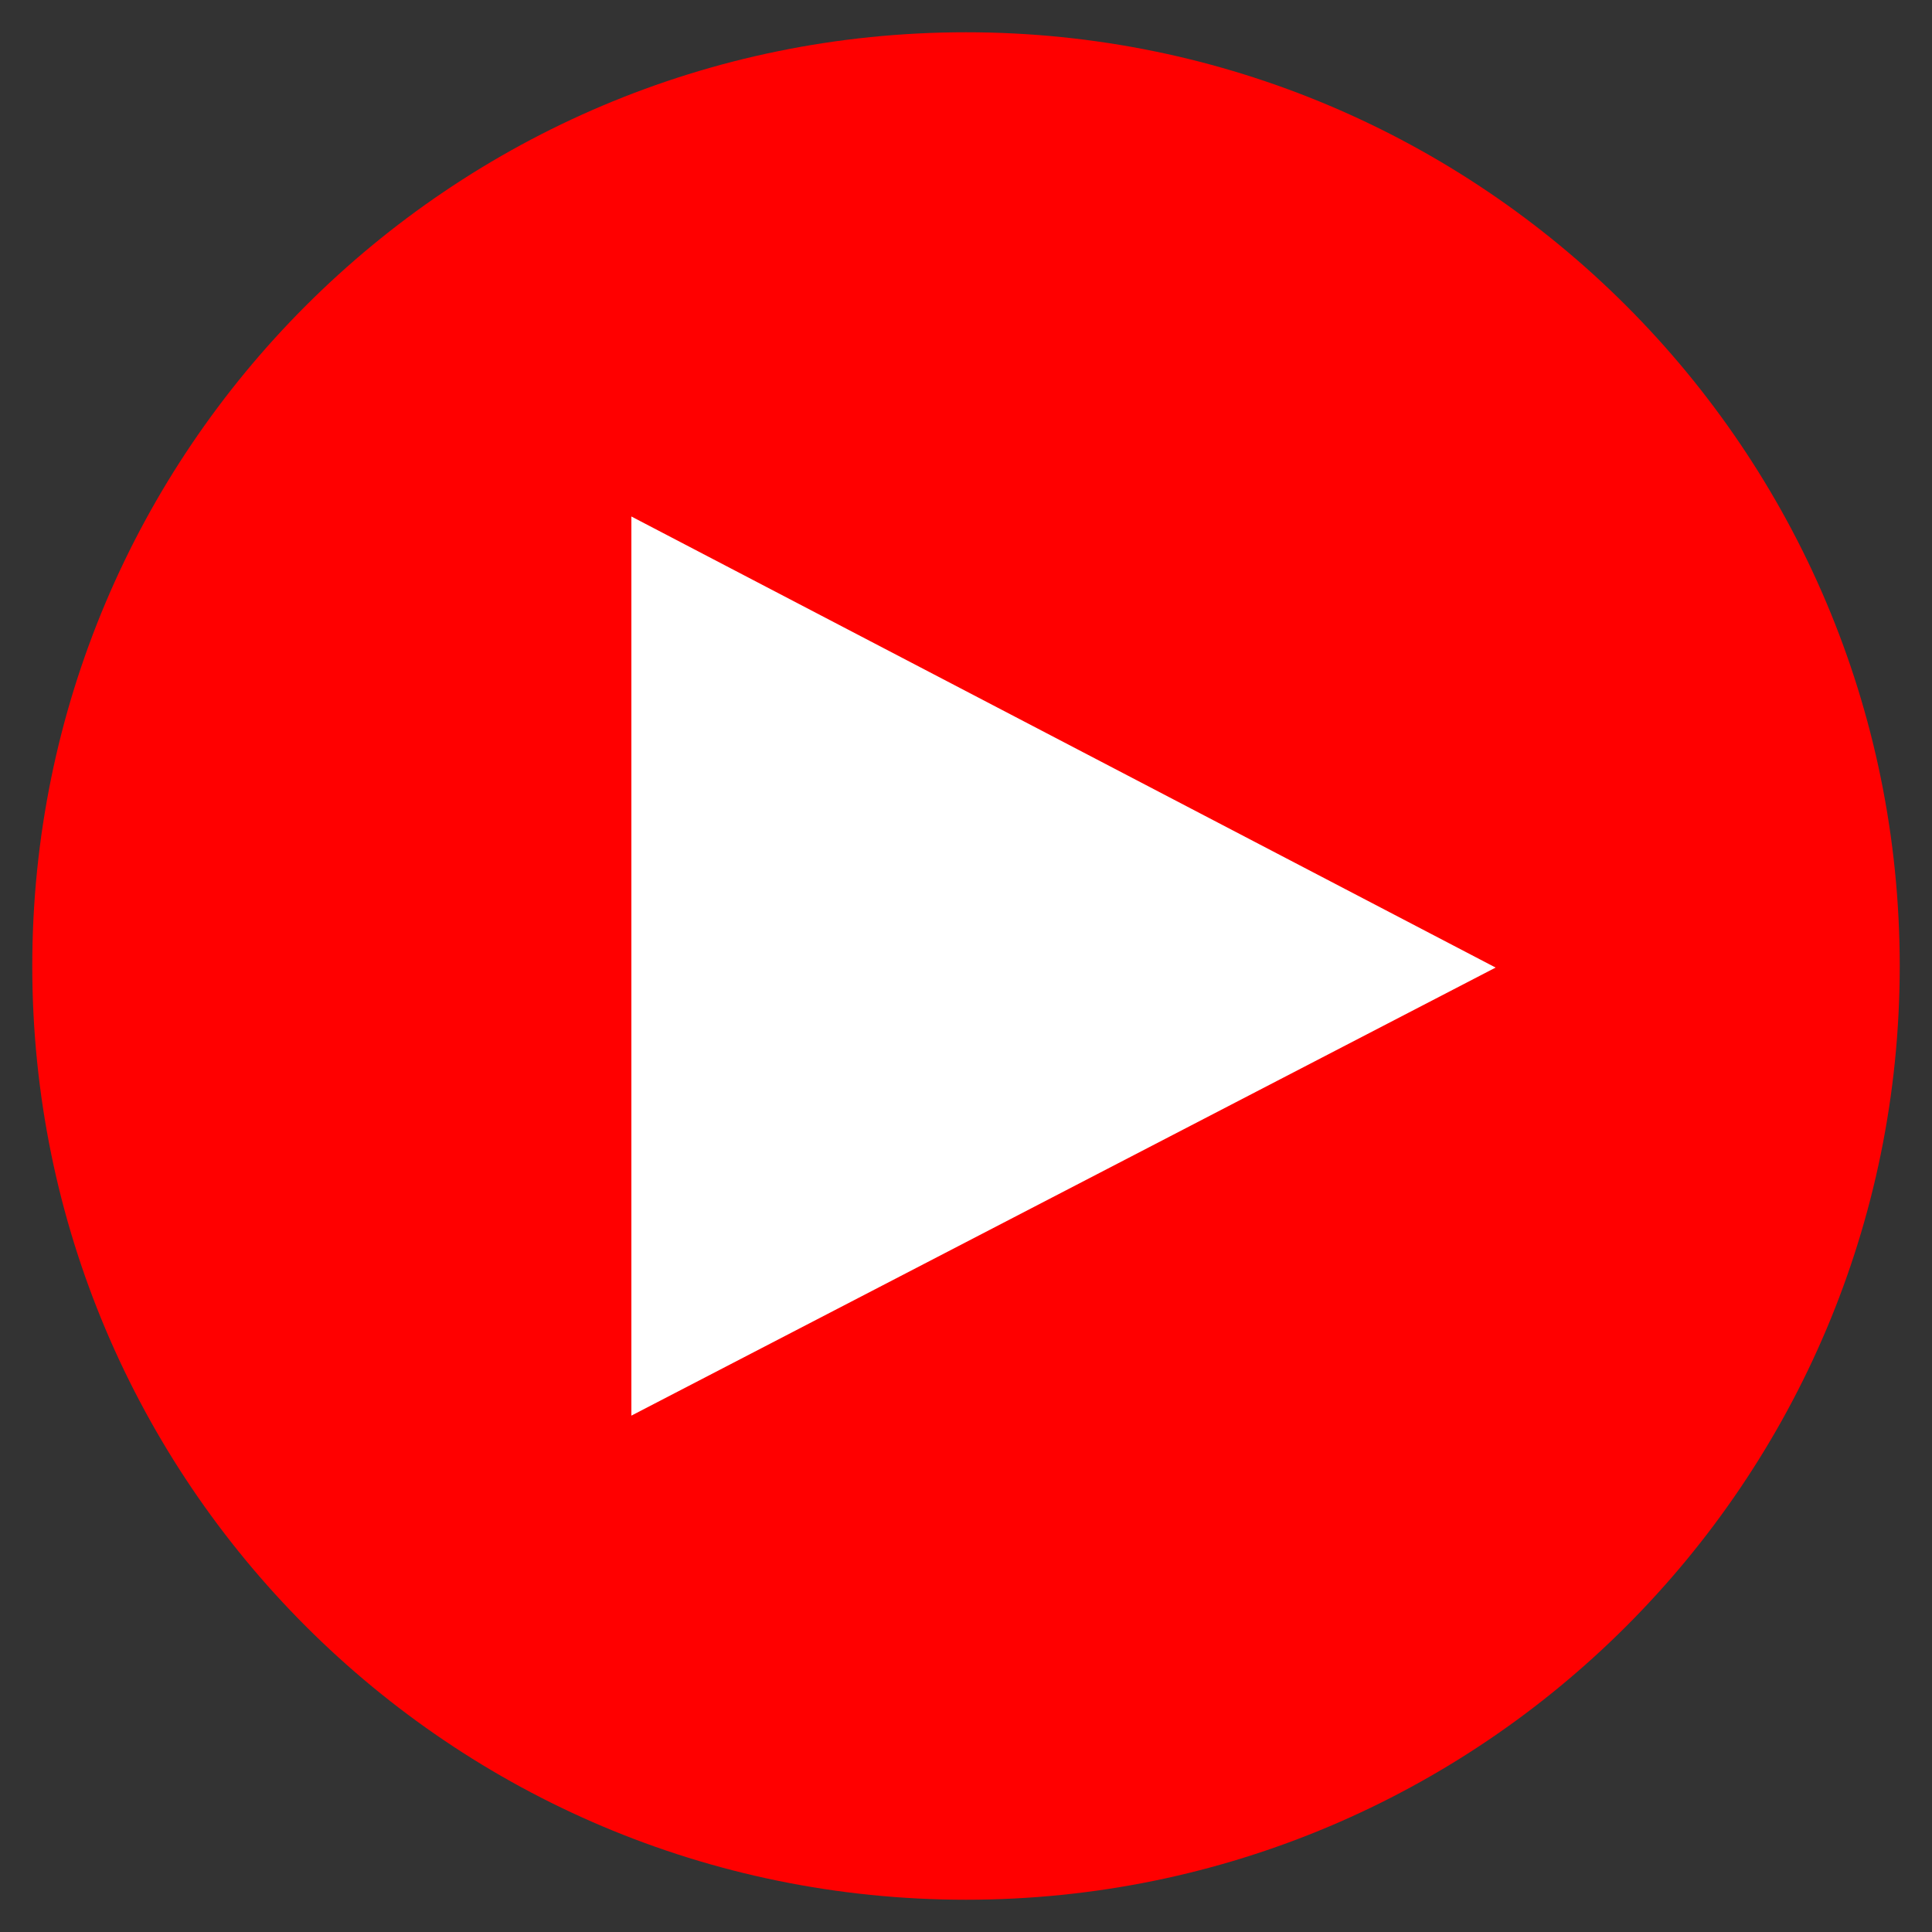
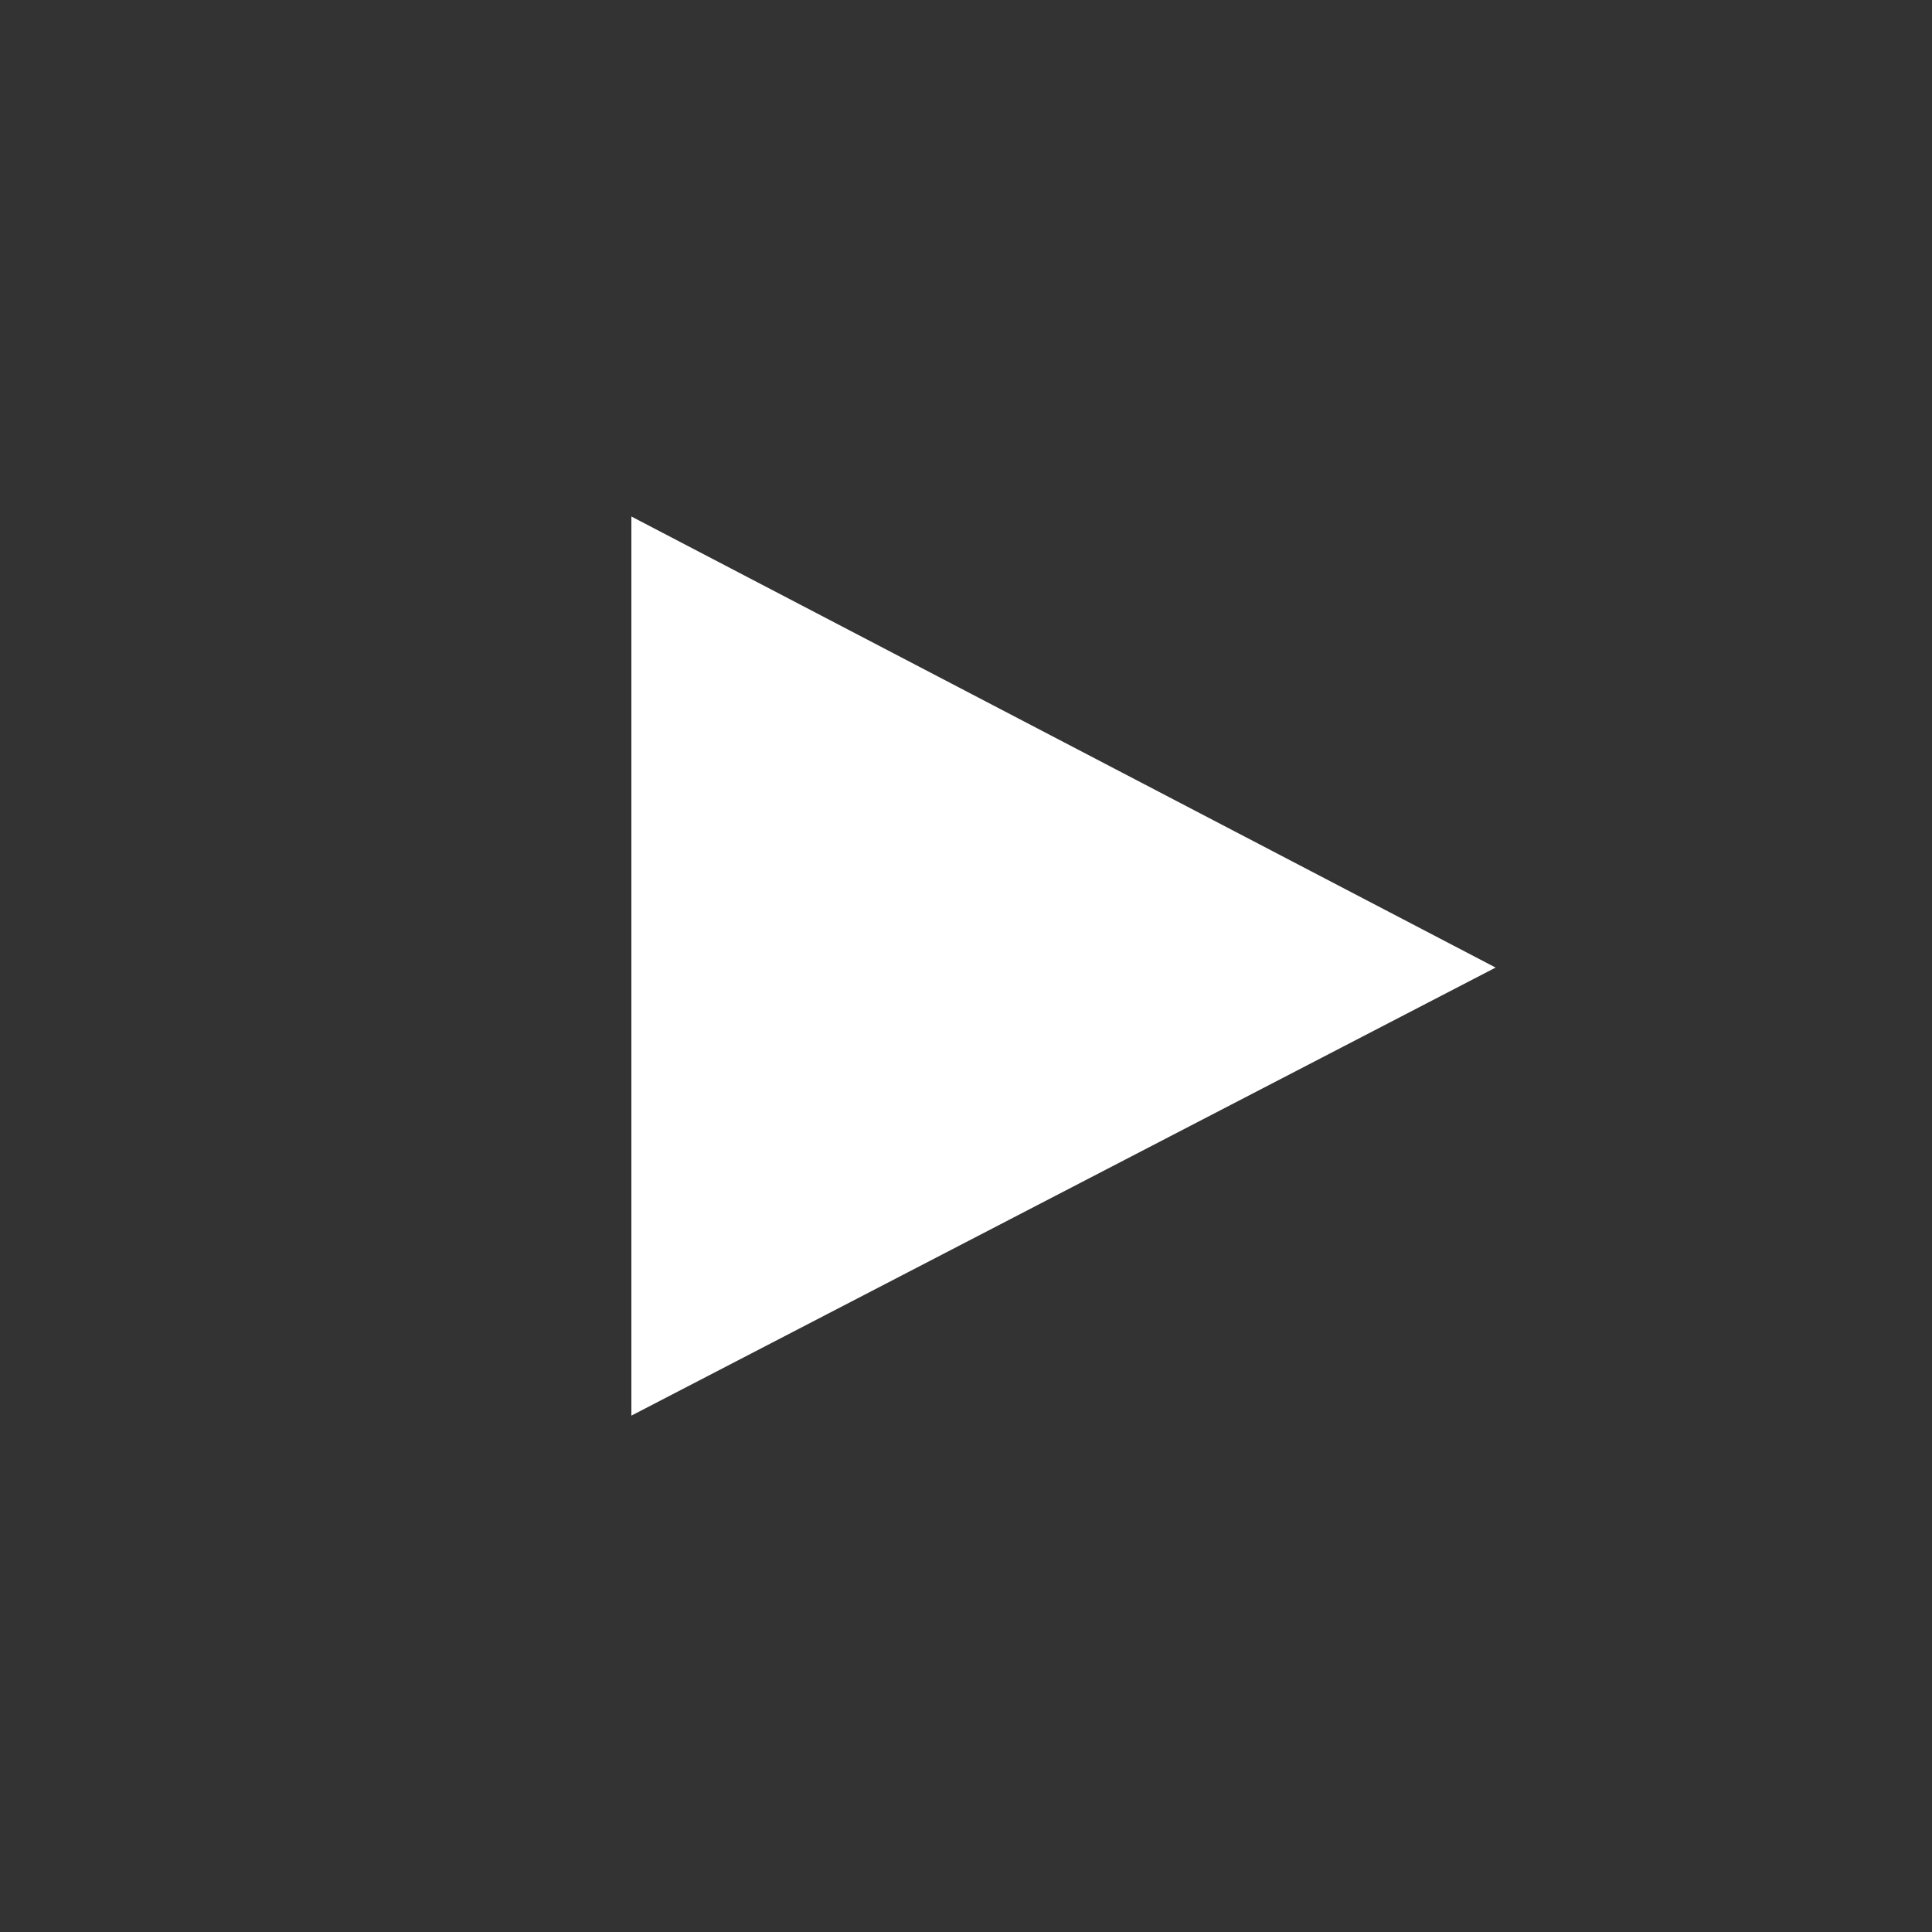
<svg xmlns="http://www.w3.org/2000/svg" xml:space="preserve" width="80.433mm" height="80.433mm" version="1.1" style="shape-rendering:geometricPrecision; text-rendering:geometricPrecision; image-rendering:optimizeQuality; fill-rule:evenodd; clip-rule:evenodd" viewBox="0 0 8043.32 8043.32">
  <rect x="0" y="0" width="8043.32" height="8043.32" fill="#333333" stroke="none" />
  <defs>
    <style type="text/css">
   
    .fil0 {fill:red}
    .fil1 {fill:white}
   
  </style>
  </defs>
  <g id="Vrstva_x0020_1">
-     <path class="fil0" d="M4021.66 134.35c2146.9,0 3887.31,1740.41 3887.31,3887.31 0,2146.9 -1740.41,3887.31 -3887.31,3887.31 -2146.9,0 -3887.31,-1740.41 -3887.31,-3887.31 0,-2146.9 1740.41,-3887.31 3887.31,-3887.31z" />
    <polygon class="fil1" points="2628.56,2150.28 6226.6,4028.18 2628.56,5893.56 " />
  </g>
</svg>